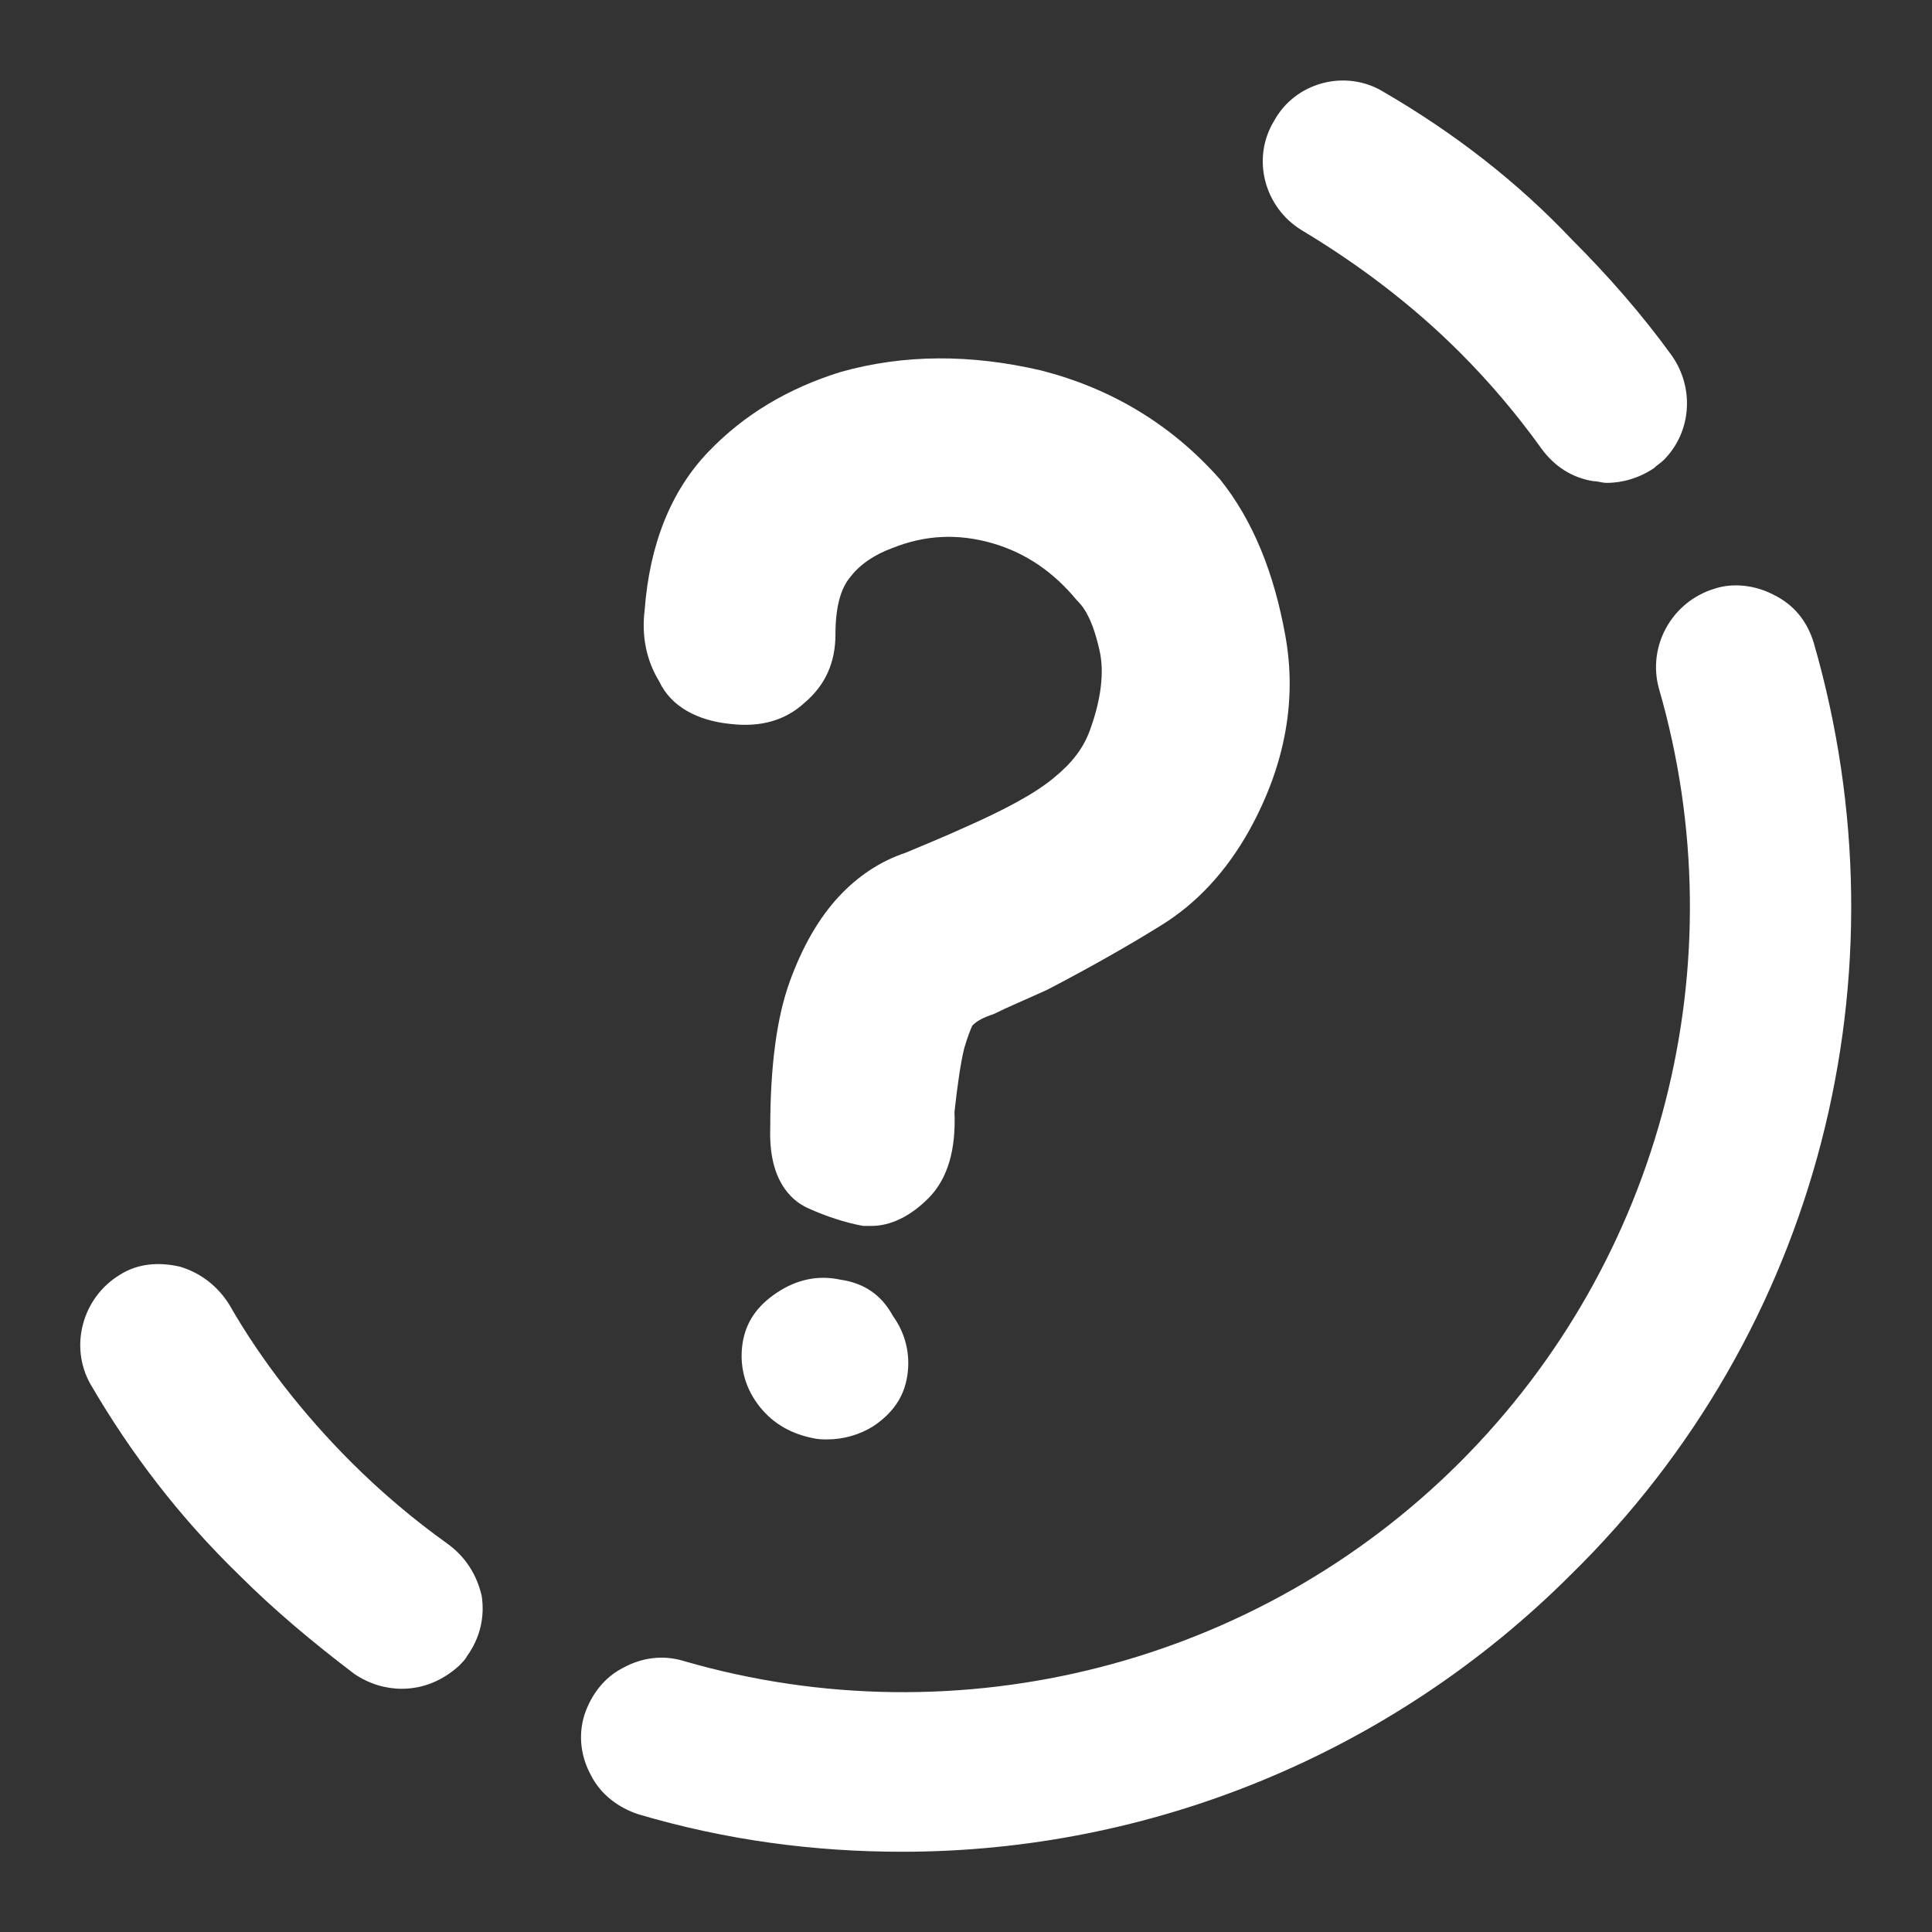
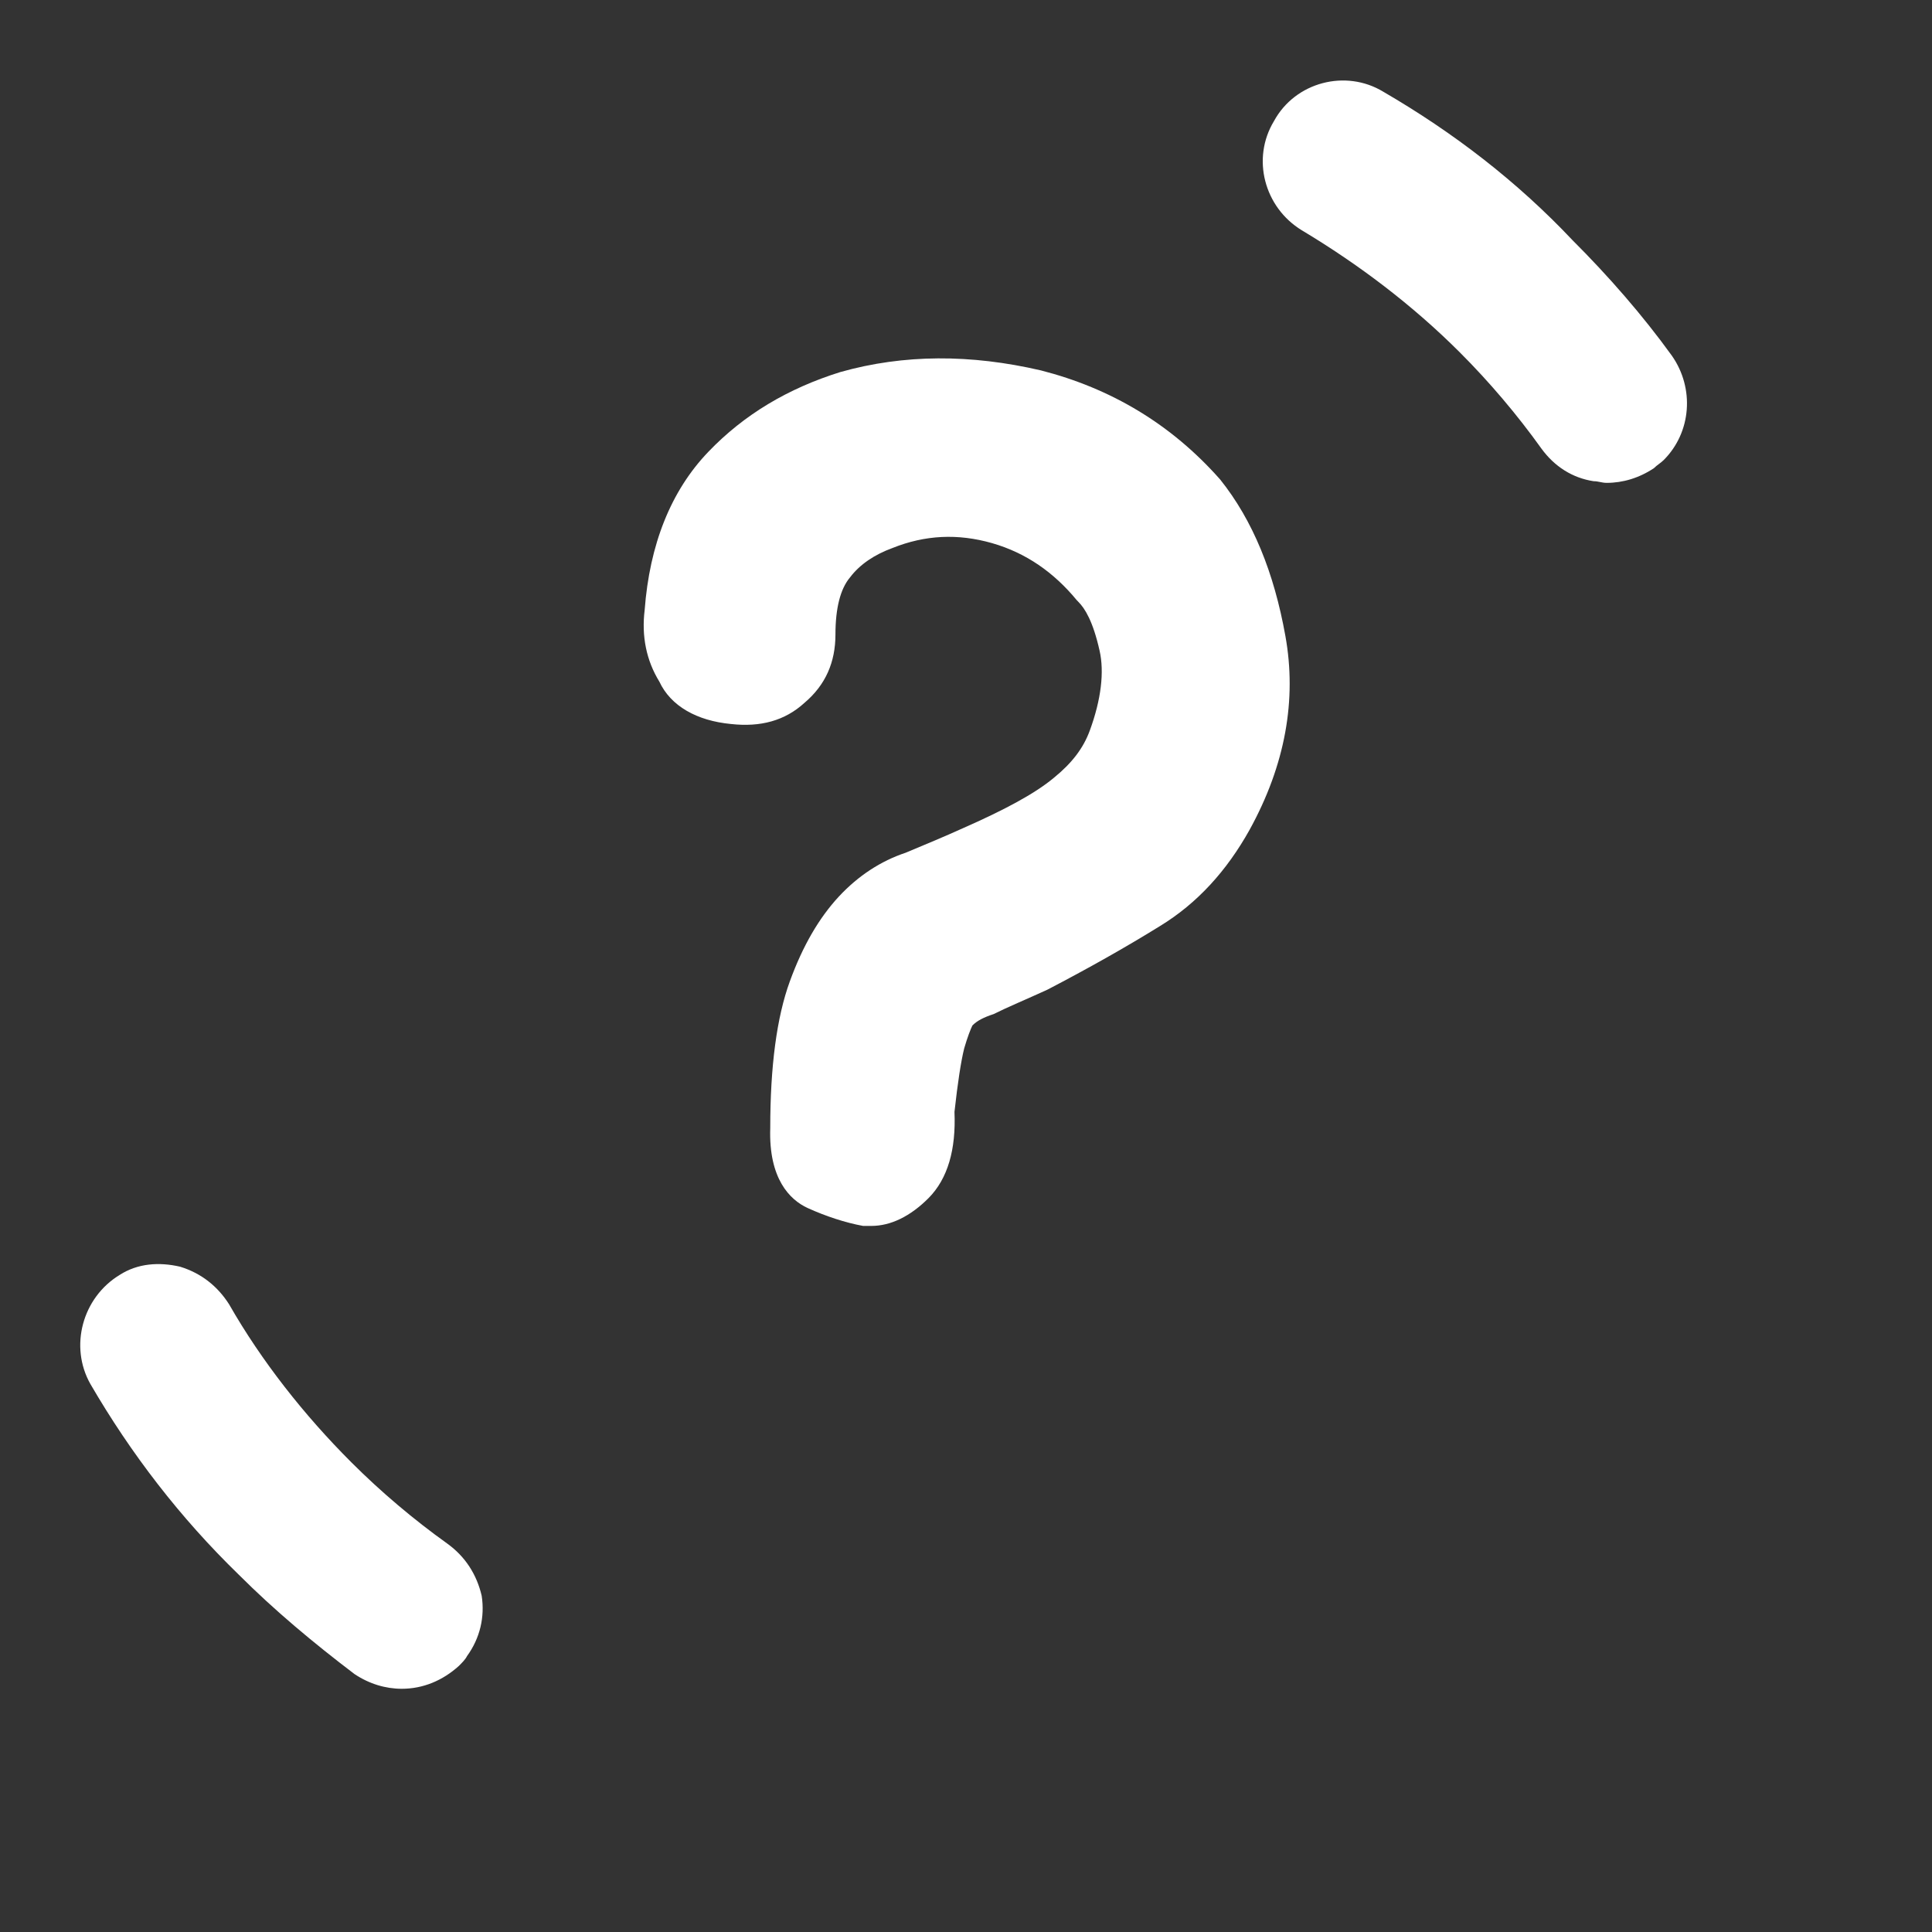
<svg xmlns="http://www.w3.org/2000/svg" width="28" height="28" viewBox="0 0 28 28" fill="none">
  <rect x="0" y="0" width="28" height="28" fill="#333333" stroke="none" />
-   <path d="M12.18 18.546C11.849 18.475 11.542 18.546 11.258 18.735C10.975 18.924 10.809 19.16 10.762 19.467C10.715 19.774 10.786 20.081 10.975 20.341C11.164 20.601 11.424 20.766 11.755 20.837C11.849 20.861 11.92 20.861 11.991 20.861C12.228 20.861 12.464 20.79 12.653 20.672C12.937 20.483 13.102 20.247 13.149 19.94C13.197 19.633 13.126 19.326 12.937 19.066C12.771 18.759 12.511 18.593 12.18 18.546Z" fill="white" />
  <path d="M10.596 10.493C11.021 10.54 11.375 10.446 11.659 10.186C11.966 9.926 12.108 9.596 12.108 9.194C12.108 8.816 12.179 8.533 12.32 8.367C12.462 8.179 12.675 8.037 12.935 7.942C13.407 7.753 13.88 7.73 14.376 7.871C14.872 8.013 15.274 8.297 15.605 8.698L15.628 8.722C15.723 8.816 15.841 9.005 15.936 9.43C16.006 9.737 15.959 10.139 15.794 10.588C15.699 10.847 15.534 11.06 15.274 11.272C14.99 11.509 14.541 11.745 13.951 12.005C13.691 12.123 13.407 12.241 13.124 12.359C12.769 12.477 12.439 12.69 12.155 12.996C11.871 13.303 11.635 13.705 11.446 14.225C11.257 14.744 11.163 15.453 11.163 16.35C11.139 17.082 11.446 17.389 11.706 17.508C11.966 17.626 12.25 17.72 12.509 17.767H12.533C12.557 17.767 12.58 17.767 12.628 17.767C12.911 17.767 13.195 17.626 13.455 17.366C13.738 17.082 13.856 16.657 13.833 16.114C13.88 15.689 13.927 15.382 13.974 15.193C14.022 15.028 14.069 14.909 14.093 14.862C14.163 14.791 14.258 14.744 14.4 14.697C14.589 14.602 14.872 14.484 15.18 14.343C15.77 14.036 16.314 13.729 16.81 13.422C17.353 13.091 17.779 12.619 18.109 12.028C18.629 11.084 18.795 10.139 18.629 9.218C18.464 8.297 18.157 7.541 17.684 6.95C16.975 6.147 16.101 5.628 15.085 5.368C14.069 5.132 13.1 5.132 12.179 5.392C11.423 5.628 10.785 6.006 10.265 6.549C9.721 7.116 9.414 7.895 9.343 8.84C9.296 9.218 9.367 9.572 9.556 9.879C9.721 10.233 10.099 10.446 10.596 10.493Z" fill="white" />
  <path d="M18.866 3.337C19.693 3.833 20.473 4.423 21.158 5.108C21.583 5.533 21.985 6.006 22.34 6.502C22.529 6.761 22.788 6.927 23.096 6.974C23.166 6.974 23.214 6.998 23.285 6.998C23.521 6.998 23.757 6.927 23.97 6.785C24.017 6.738 24.064 6.714 24.112 6.667C24.513 6.265 24.561 5.628 24.23 5.155C23.804 4.565 23.308 3.998 22.788 3.479C21.985 2.628 21.064 1.92 20.047 1.329C19.504 0.999 18.772 1.188 18.464 1.754C18.134 2.298 18.323 3.006 18.866 3.337Z" fill="white" />
  <path d="M6.485 22.373C5.989 22.018 5.516 21.617 5.091 21.192C4.406 20.507 3.791 19.727 3.319 18.901C3.153 18.641 2.917 18.452 2.61 18.358C2.303 18.287 1.995 18.31 1.736 18.476C1.192 18.806 1.003 19.515 1.31 20.058C1.901 21.074 2.61 21.995 3.46 22.821C3.98 23.341 4.547 23.813 5.138 24.262C5.351 24.404 5.587 24.475 5.823 24.475C6.13 24.475 6.414 24.357 6.65 24.144C6.697 24.097 6.745 24.049 6.768 24.002C6.957 23.742 7.028 23.435 6.981 23.128C6.91 22.821 6.745 22.561 6.485 22.373Z" fill="white" />
-   <path d="M26.285 9.312C26.191 9.005 26.002 8.769 25.718 8.627C25.458 8.486 25.128 8.438 24.844 8.533C24.23 8.722 23.875 9.36 24.041 9.974C25.198 13.965 24.088 18.263 21.158 21.192C18.228 24.121 13.904 25.231 9.911 24.073C9.604 23.979 9.297 24.026 9.037 24.168C8.753 24.309 8.564 24.569 8.47 24.853C8.375 25.16 8.422 25.467 8.564 25.727C8.706 26.01 8.966 26.199 9.249 26.293C10.525 26.671 11.801 26.837 13.077 26.837C16.669 26.837 20.166 25.419 22.765 22.822C26.356 19.303 27.679 14.13 26.285 9.312Z" fill="white" />
</svg>